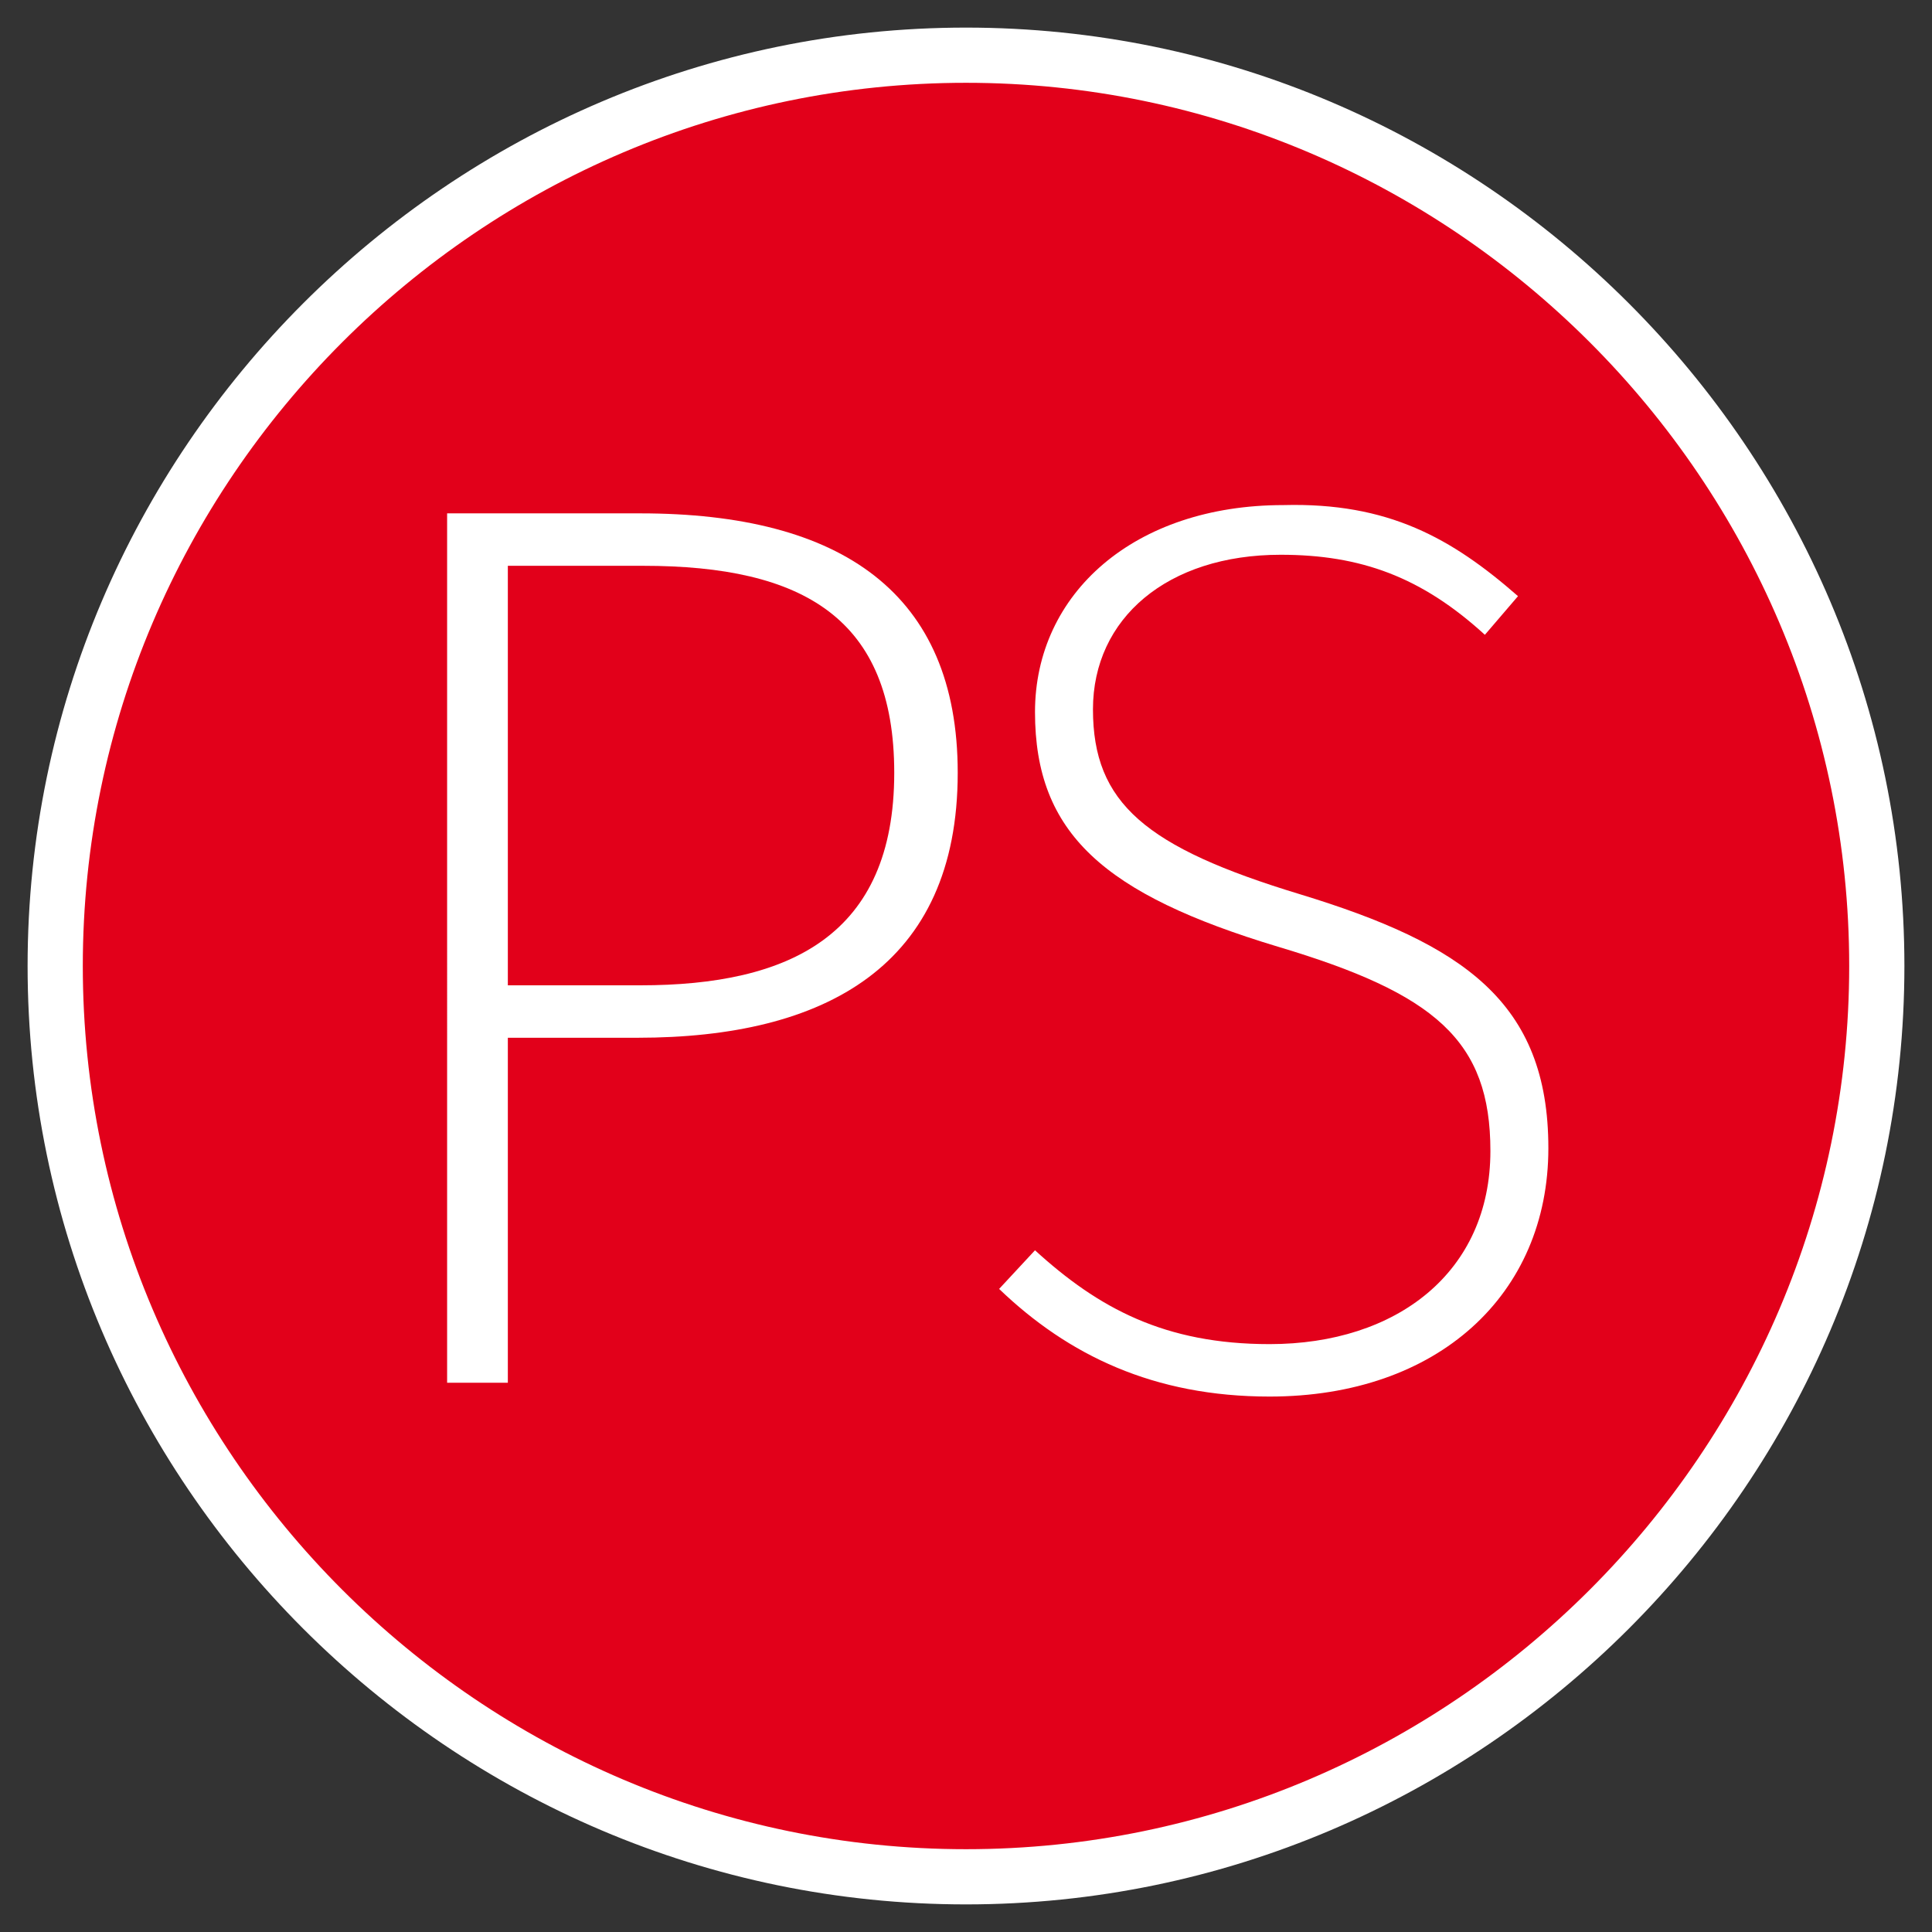
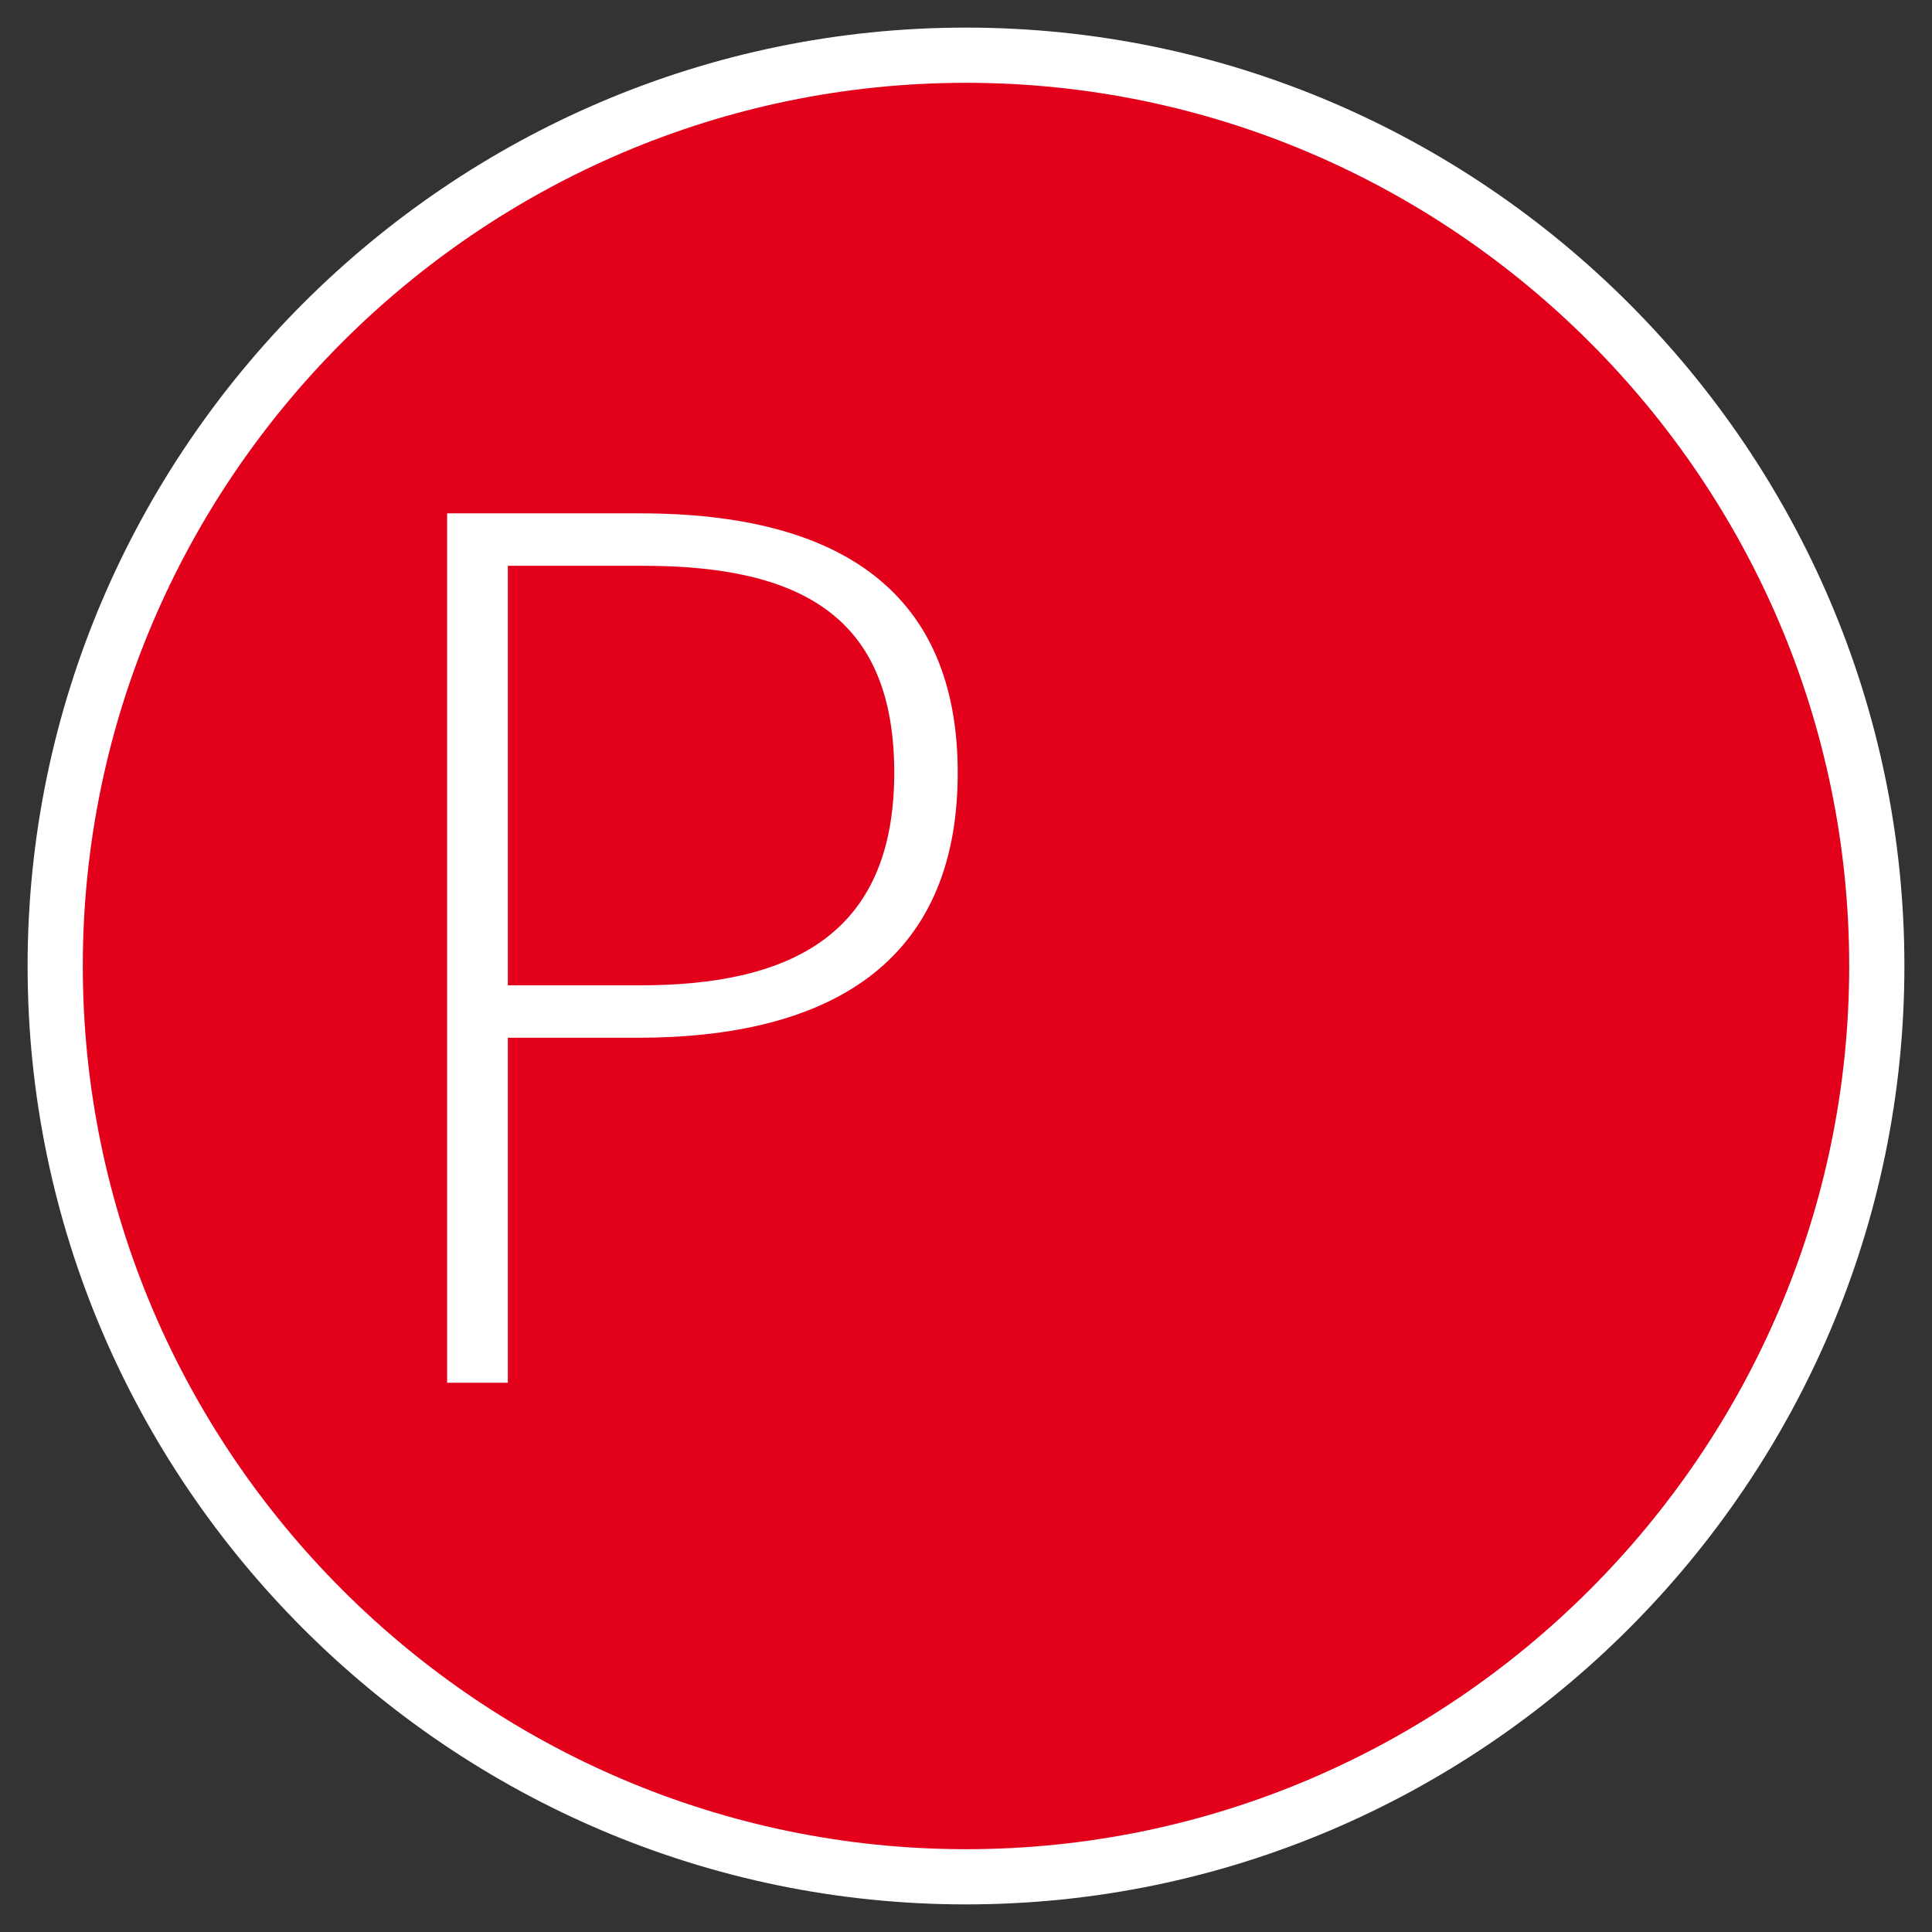
<svg xmlns="http://www.w3.org/2000/svg" version="1.1" id="Ebene_1" x="0px" y="0px" viewBox="0 0 70 70" style="enable-background:new 0 0 70 70;" xml:space="preserve">
  <rect x="0" y="0" width="70" height="70" fill="#333333" stroke="none" />
  <style type="text/css">
	.st0{fill:#E2001A;}
	.st1{fill:#FFFFFF;}
	.st2{fill:#139B42;}
</style>
  <path class="st0" d="M34.8,68.5c18.5,0,33.5-15,33.5-33.5c0-18.5-15-33.5-33.5-33.5C16.3,1.5,1.3,16.5,1.3,35  C1.3,53.5,16.3,68.5,34.8,68.5" />
  <g>
    <path class="st1" d="M34.7,28c0,7-4.8,9.6-11.6,9.6h-4.7v12.5h-2.2V18.6h7C30.5,18.6,34.7,21.5,34.7,28z M32.4,28   c0-5.6-3.3-7.5-9.1-7.5h-4.9v15.2h4.8C28.6,35.7,32.4,33.9,32.4,28z" />
-     <path class="st1" d="M55,21.6L53.8,23c-2.3-2.1-4.5-2.9-7.4-2.9c-4.1,0-6.8,2.3-6.8,5.6c0,3.4,1.9,5,7.5,6.7c5.9,1.8,9,3.9,9,9.2   c0,5.3-4,9-10.1,9c-4.2,0-7.3-1.5-9.8-3.9l1.3-1.4c2.3,2.1,4.7,3.4,8.5,3.4c4.6,0,8-2.6,8-7c0-4-2-5.7-7.7-7.4   c-6.3-1.9-8.8-4.1-8.8-8.5c0-4.3,3.6-7.5,9-7.5C50.3,18.2,52.6,19.5,55,21.6z" />
  </g>
  <g>
    <path class="st1" d="M35,69C16.3,69,1,53.7,1,35S16.3,1,35,1s34,15.3,34,34S53.7,69,35,69z M35,3C17.4,3,3,17.4,3,35s14.4,32,32,32   s32-14.4,32-32S52.6,3,35,3z" />
  </g>
</svg>